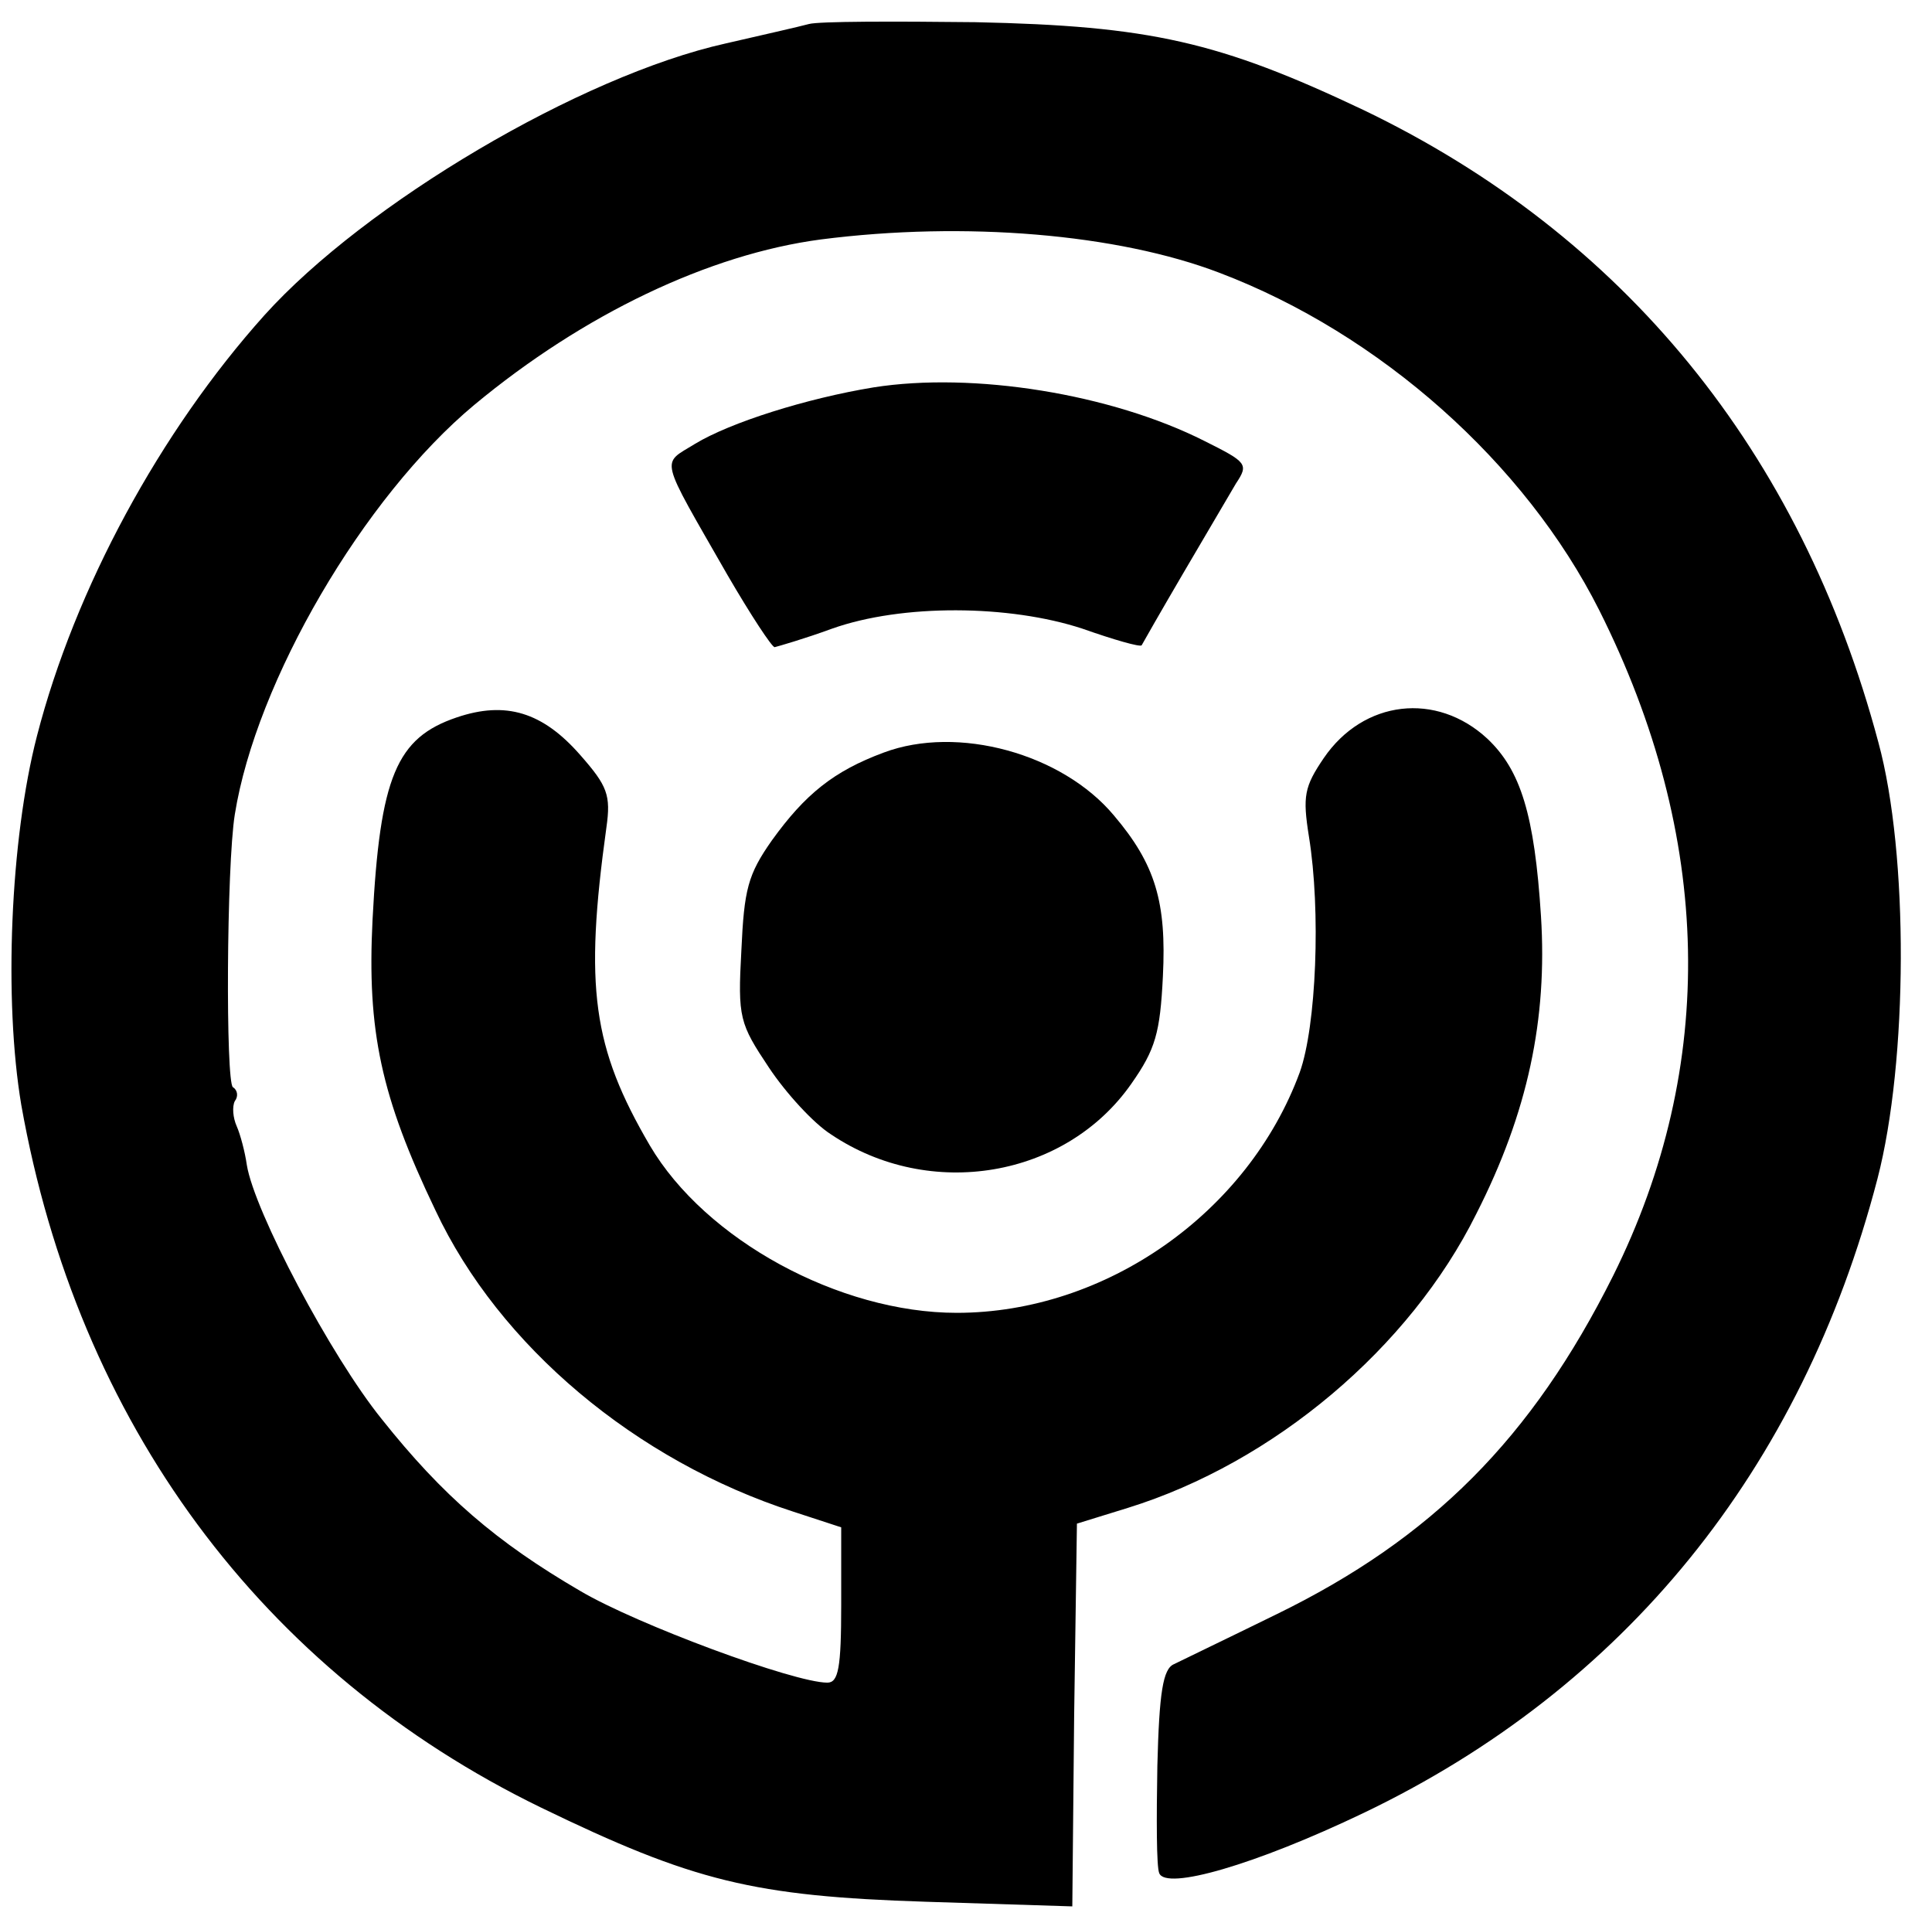
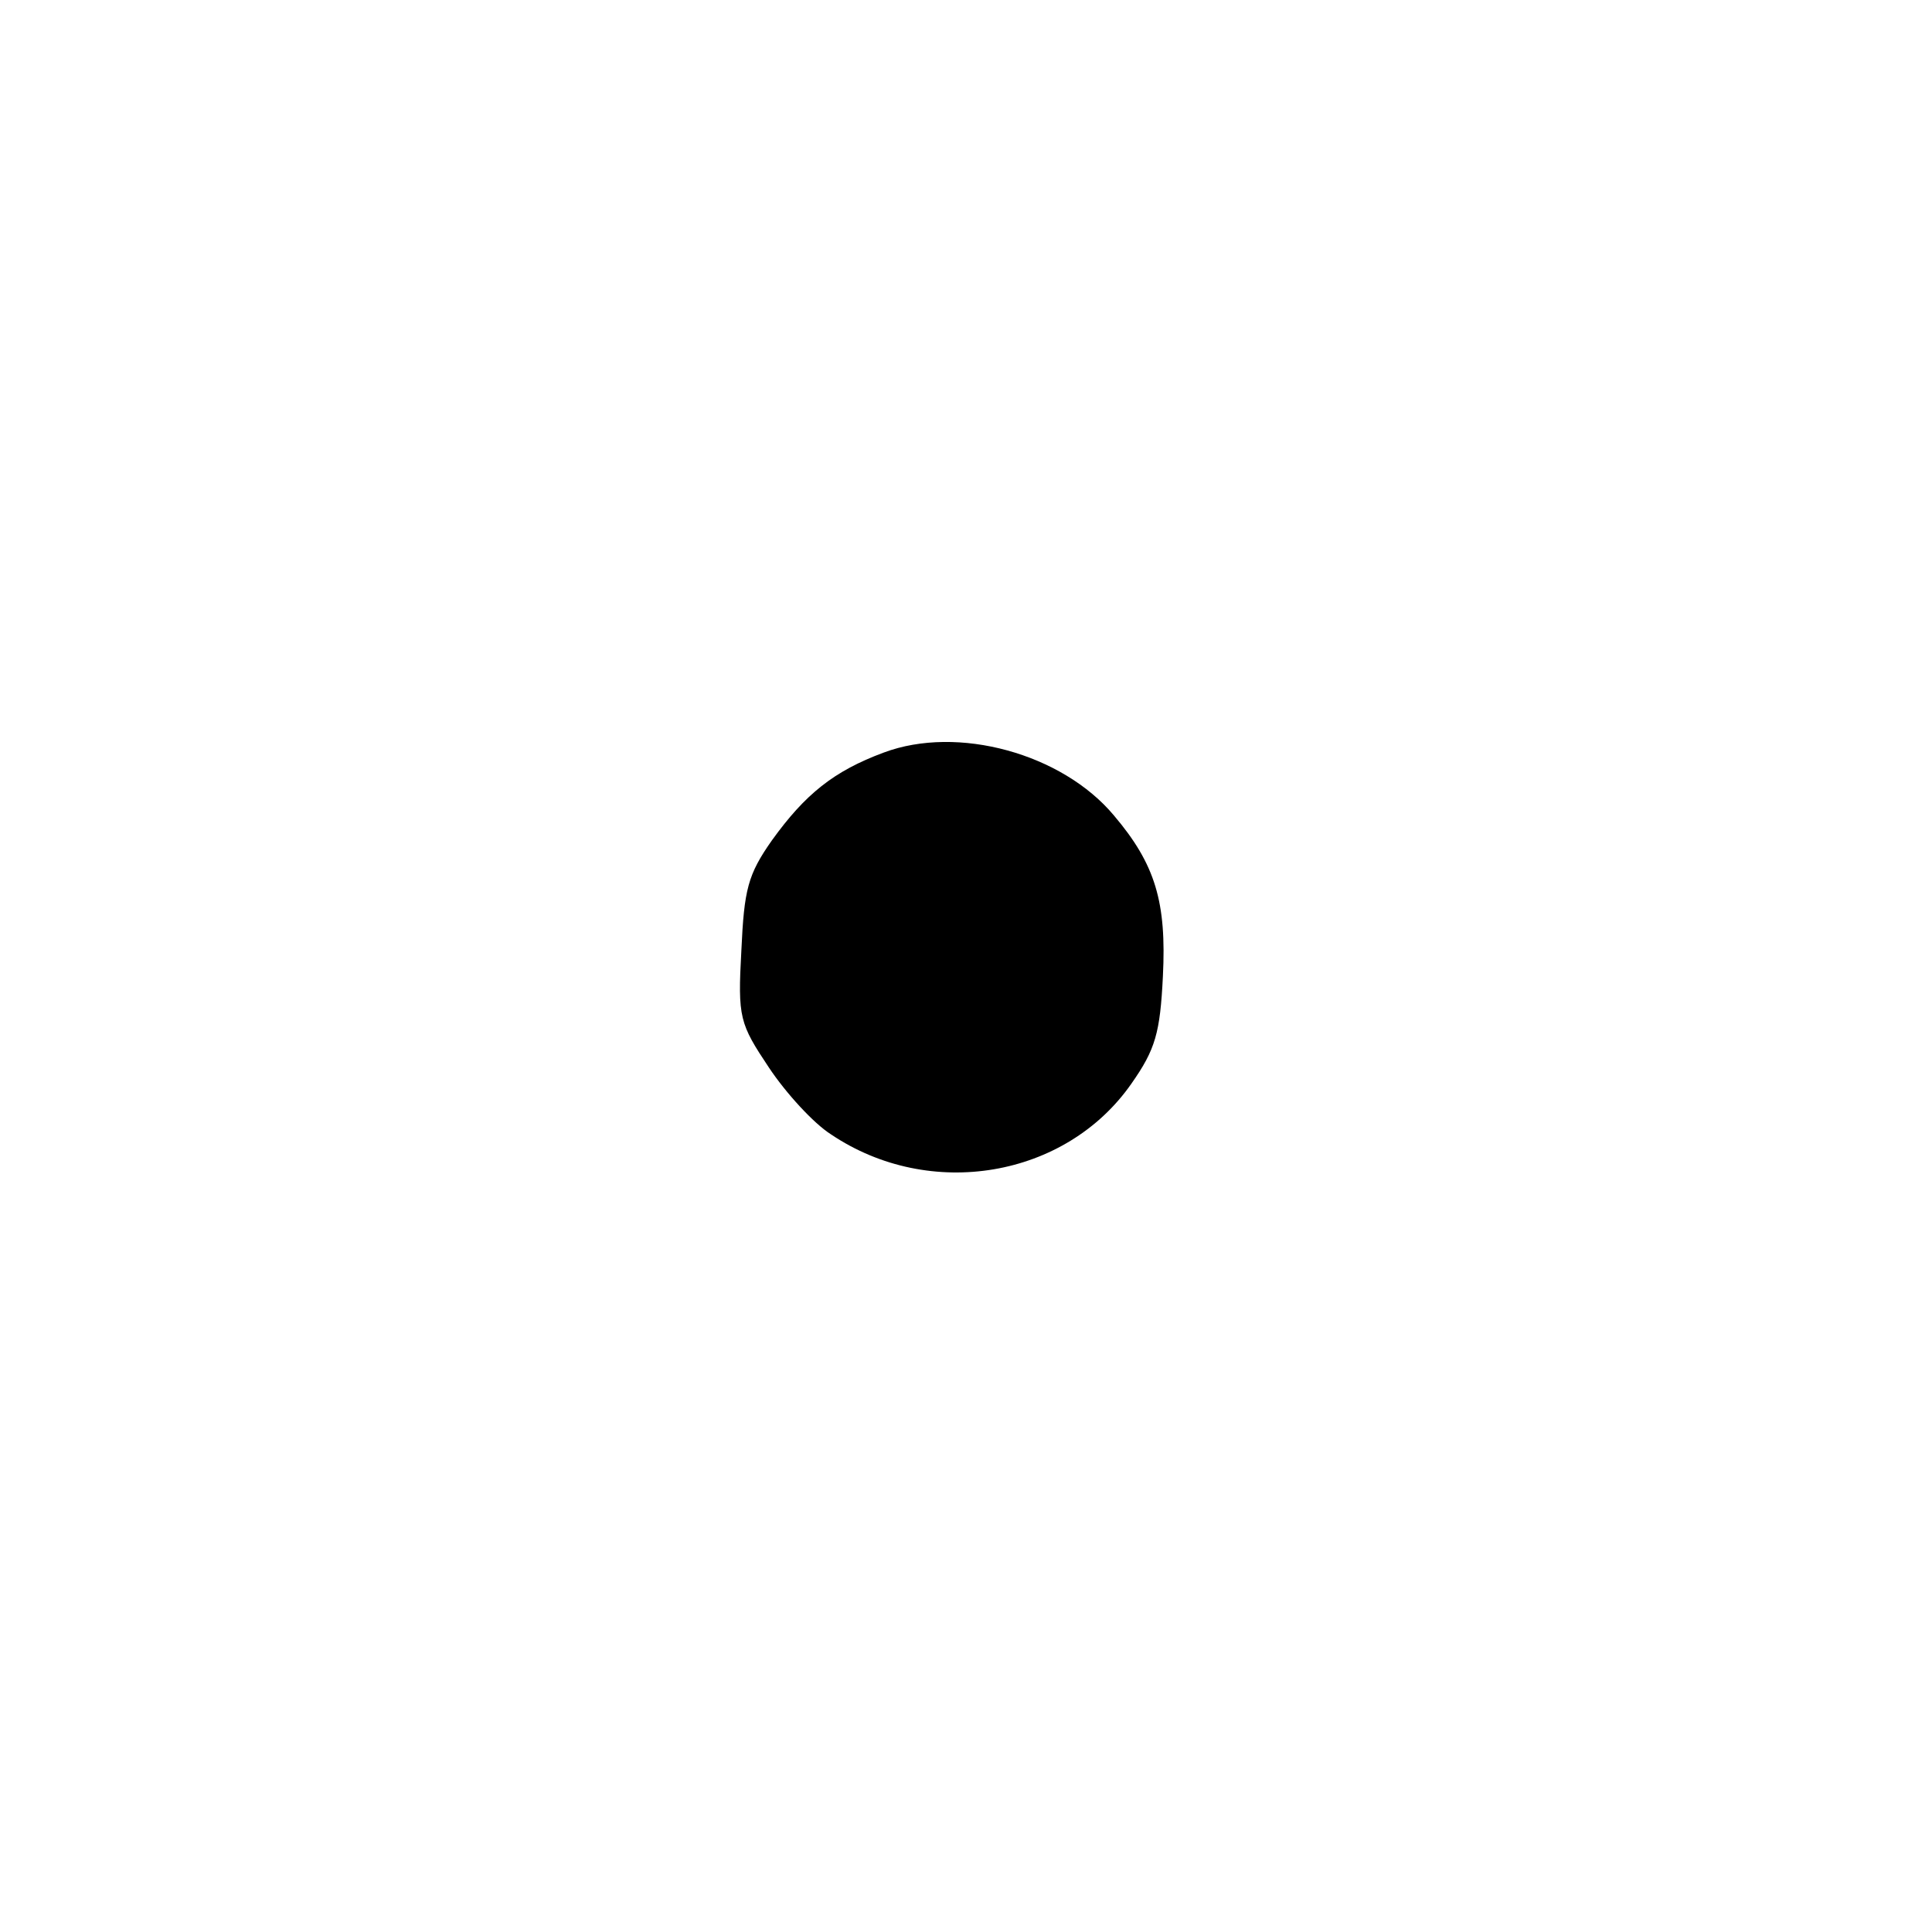
<svg xmlns="http://www.w3.org/2000/svg" version="1.0" width="209pt" height="208pt" viewBox="0 0 209 208" preserveAspectRatio="xMidYMid meet">
  <g transform="translate(0,208) scale(0.1,-0.1)" fill="#000000" stroke="none">
-     <path d="M875 2054 c-11 -3 -51 -12 -90 -21 -157 -35 -390 -173 -499 -294 -113 -126 -205 -296 -246 -455 -29 -112 -36 -286 -17 -399 61 -344 260 -613 562 -760 165 -80 230 -96 417 -102 l158 -5 2 207 3 207 55 17 c158 49 305 173 377 318 56 110 77 211 70 322 -7 110 -22 158 -58 192 -55 51 -134 42 -177 -21 -21 -31 -23 -41 -16 -85 13 -80 8 -205 -10 -255 -56 -152 -210 -260 -371 -260 -127 0 -272 79 -332 181 -62 106 -71 171 -47 344 5 35 1 45 -28 78 -41 47 -81 59 -134 41 -65 -22 -83 -64 -91 -219 -6 -120 9 -191 68 -314 69 -147 217 -271 387 -326 l52 -17 0 -84 c0 -68 -3 -84 -15 -84 -36 0 -206 63 -267 99 -91 53 -149 103 -215 186 -55 68 -138 225 -146 275 -2 14 -7 33 -11 42 -4 9 -5 21 -2 27 4 5 3 12 -2 15 -8 5 -7 239 2 295 23 144 139 343 259 443 118 98 254 163 375 179 156 20 321 6 431 -36 174 -66 331 -206 411 -365 123 -245 128 -493 15 -720 -88 -176 -196 -284 -364 -366 -53 -26 -103 -50 -111 -54 -12 -5 -16 -31 -18 -110 -1 -57 -1 -109 2 -116 7 -19 104 9 221 65 282 135 474 371 556 686 33 127 34 351 1 472 -84 315 -276 549 -557 684 -156 74 -231 91 -420 95 -88 1 -169 1 -180 -2z" />
-     <path d="M945 1661 c-73 -12 -155 -38 -193 -61 -37 -23 -40 -11 35 -142 25 -43 48 -78 51 -78 4 1 32 9 62 20 76 27 192 26 271 0 34 -12 62 -20 64 -18 1 2 21 37 45 78 24 41 50 85 57 97 14 21 12 23 -34 46 -101 51 -250 75 -358 58z" />
    <path d="M956 1266 c-54 -20 -85 -45 -121 -95 -26 -37 -30 -53 -33 -119 -4 -73 -2 -79 30 -127 18 -27 48 -60 67 -72 107 -72 254 -47 325 55 26 37 31 55 34 116 4 80 -8 121 -53 174 -56 67 -169 98 -249 68z" />
  </g>
</svg>